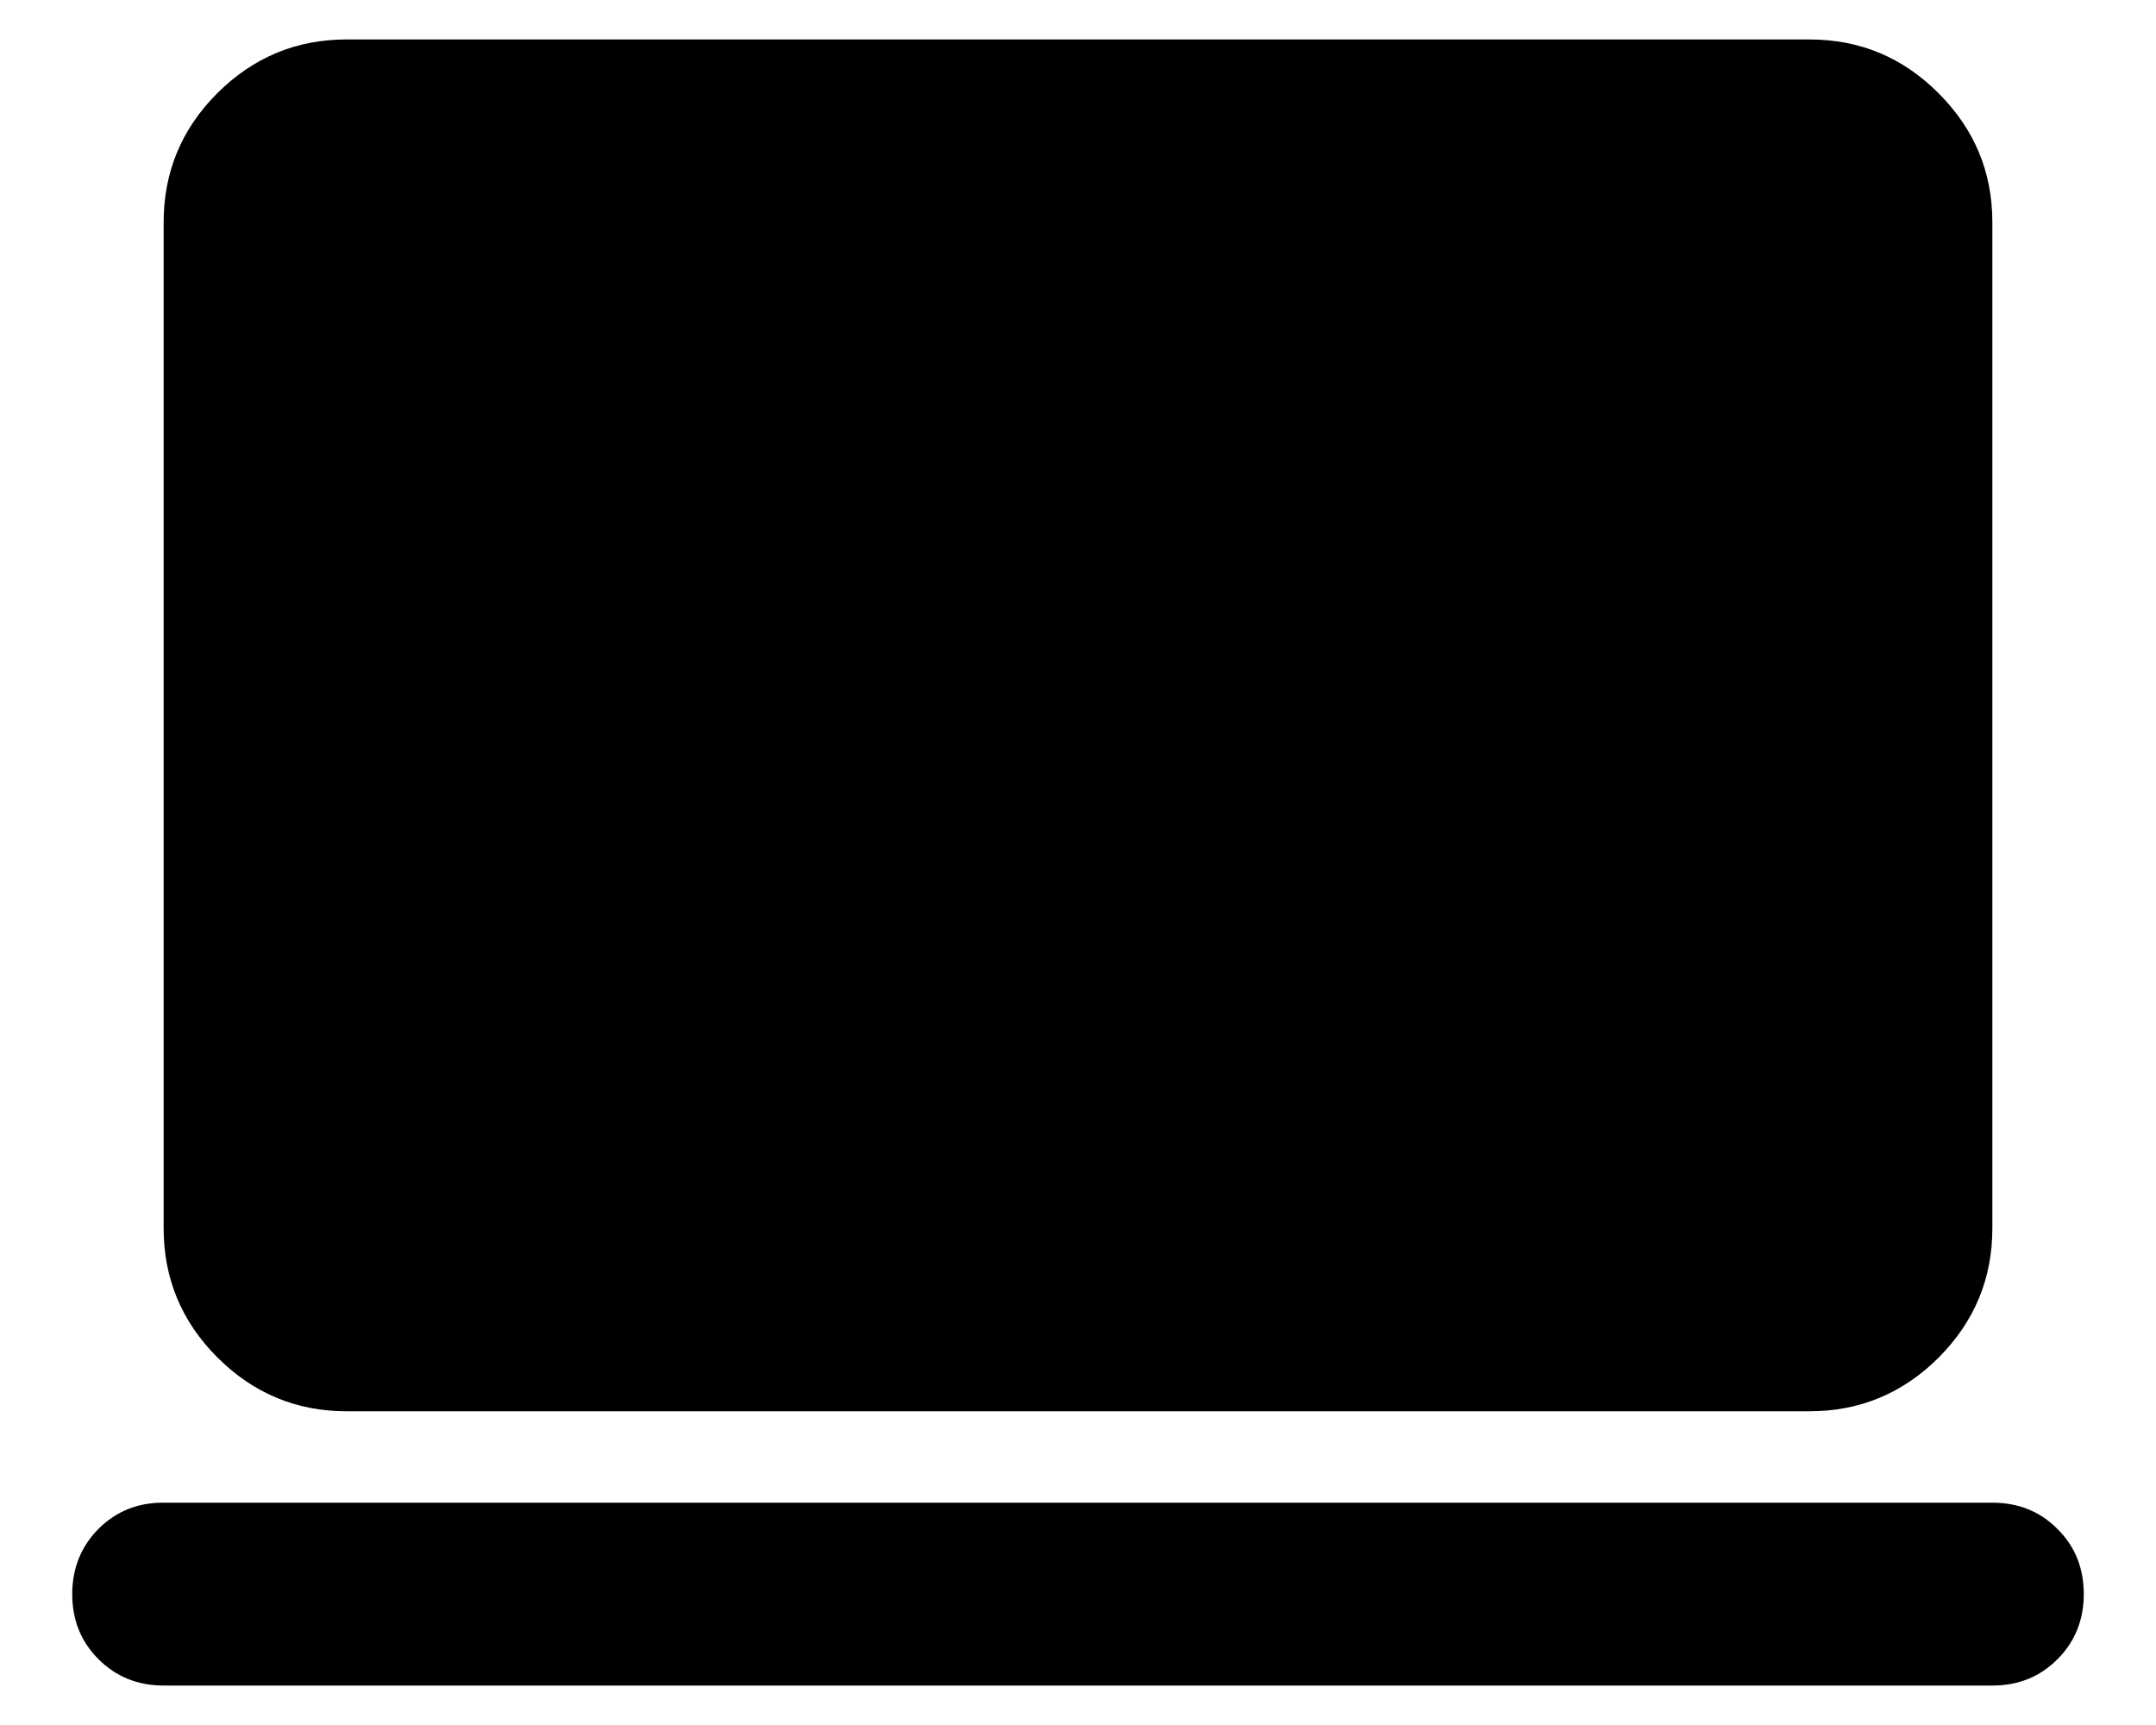
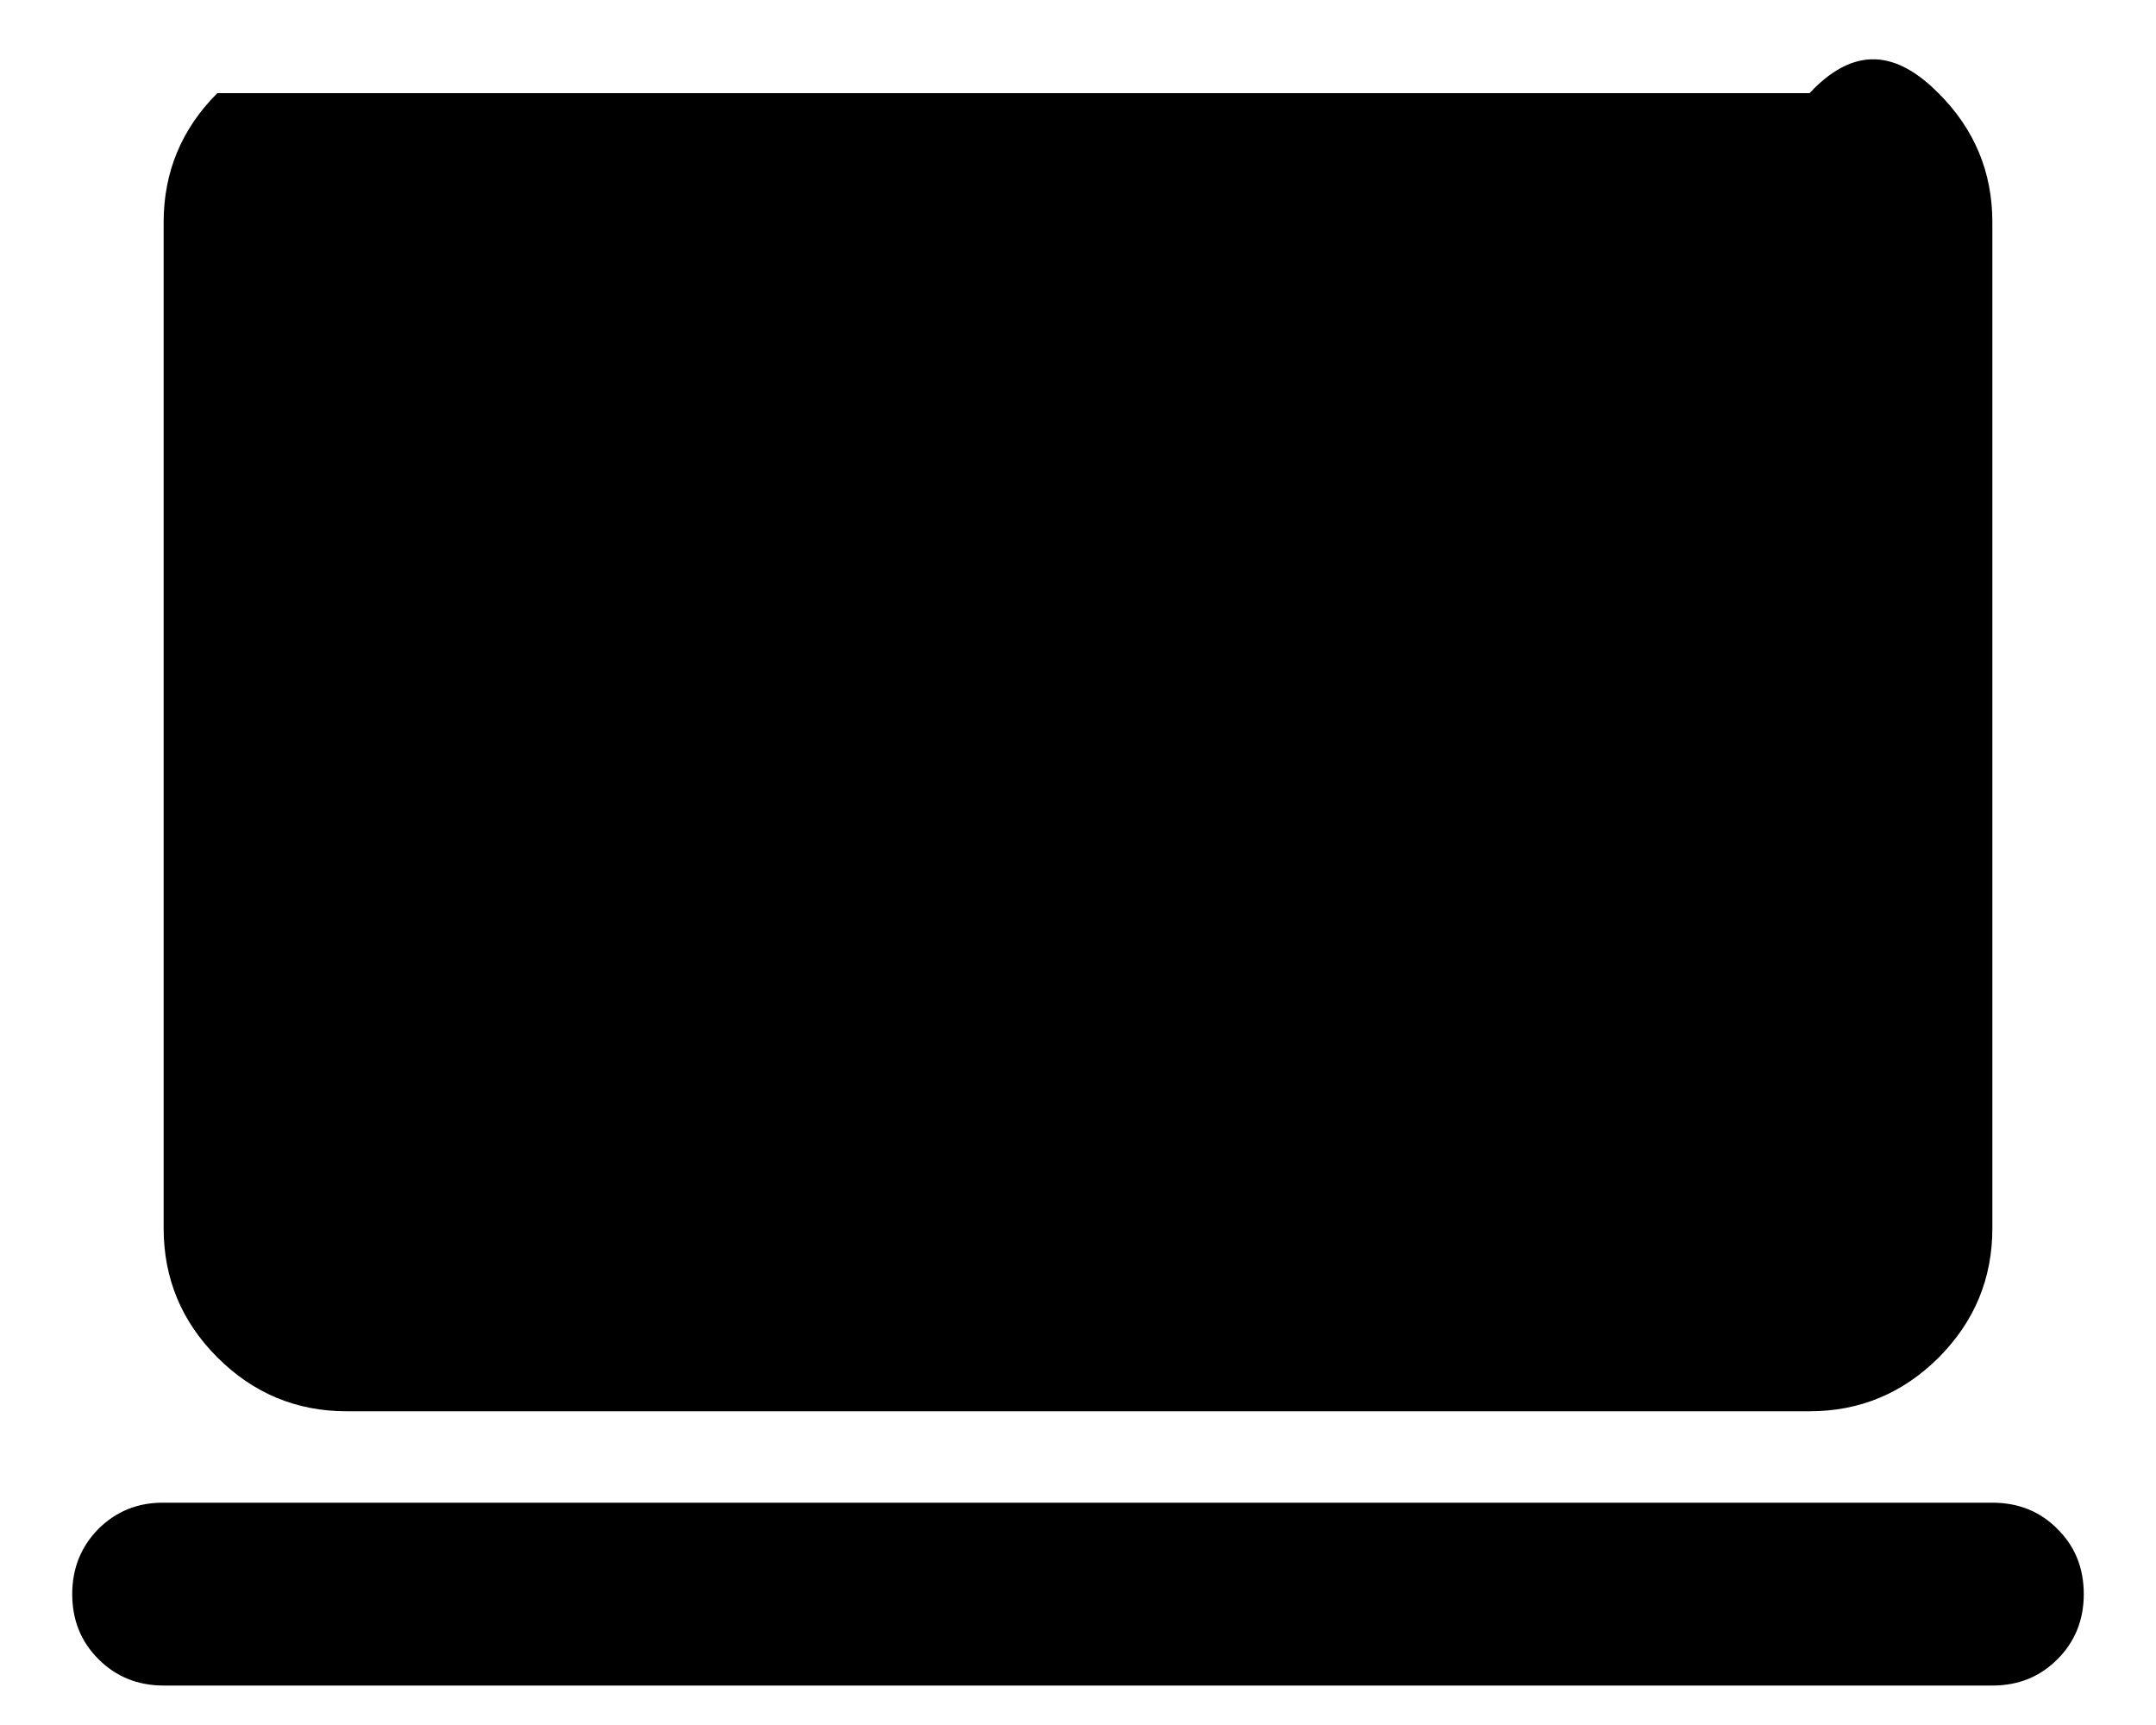
<svg xmlns="http://www.w3.org/2000/svg" width="10" height="8" viewBox="0 0 10 8" fill="none">
-   <path d="M0.759 7.817C0.639 7.817 0.538 7.776 0.457 7.695C0.375 7.613 0.335 7.513 0.335 7.393C0.335 7.273 0.376 7.172 0.457 7.09C0.539 7.009 0.639 6.968 0.759 6.969H9.241C9.361 6.969 9.462 7.009 9.543 7.091C9.625 7.172 9.665 7.273 9.665 7.393C9.665 7.513 9.624 7.614 9.543 7.695C9.461 7.777 9.361 7.817 9.241 7.817H0.759ZM1.607 6.545C1.374 6.545 1.174 6.461 1.008 6.295C0.842 6.129 0.759 5.929 0.759 5.696V1.031C0.759 0.798 0.842 0.598 1.008 0.432C1.175 0.266 1.374 0.183 1.607 0.183H8.393C8.626 0.183 8.826 0.266 8.992 0.433C9.158 0.599 9.241 0.798 9.241 1.031V5.696C9.241 5.93 9.158 6.129 8.992 6.296C8.825 6.462 8.626 6.545 8.393 6.545H1.607Z" fill="currentColor" />
+   <path d="M0.759 7.817C0.639 7.817 0.538 7.776 0.457 7.695C0.375 7.613 0.335 7.513 0.335 7.393C0.335 7.273 0.376 7.172 0.457 7.09C0.539 7.009 0.639 6.968 0.759 6.969H9.241C9.361 6.969 9.462 7.009 9.543 7.091C9.625 7.172 9.665 7.273 9.665 7.393C9.665 7.513 9.624 7.614 9.543 7.695C9.461 7.777 9.361 7.817 9.241 7.817H0.759ZM1.607 6.545C1.374 6.545 1.174 6.461 1.008 6.295C0.842 6.129 0.759 5.929 0.759 5.696V1.031C0.759 0.798 0.842 0.598 1.008 0.432H8.393C8.626 0.183 8.826 0.266 8.992 0.433C9.158 0.599 9.241 0.798 9.241 1.031V5.696C9.241 5.93 9.158 6.129 8.992 6.296C8.825 6.462 8.626 6.545 8.393 6.545H1.607Z" fill="currentColor" />
</svg>